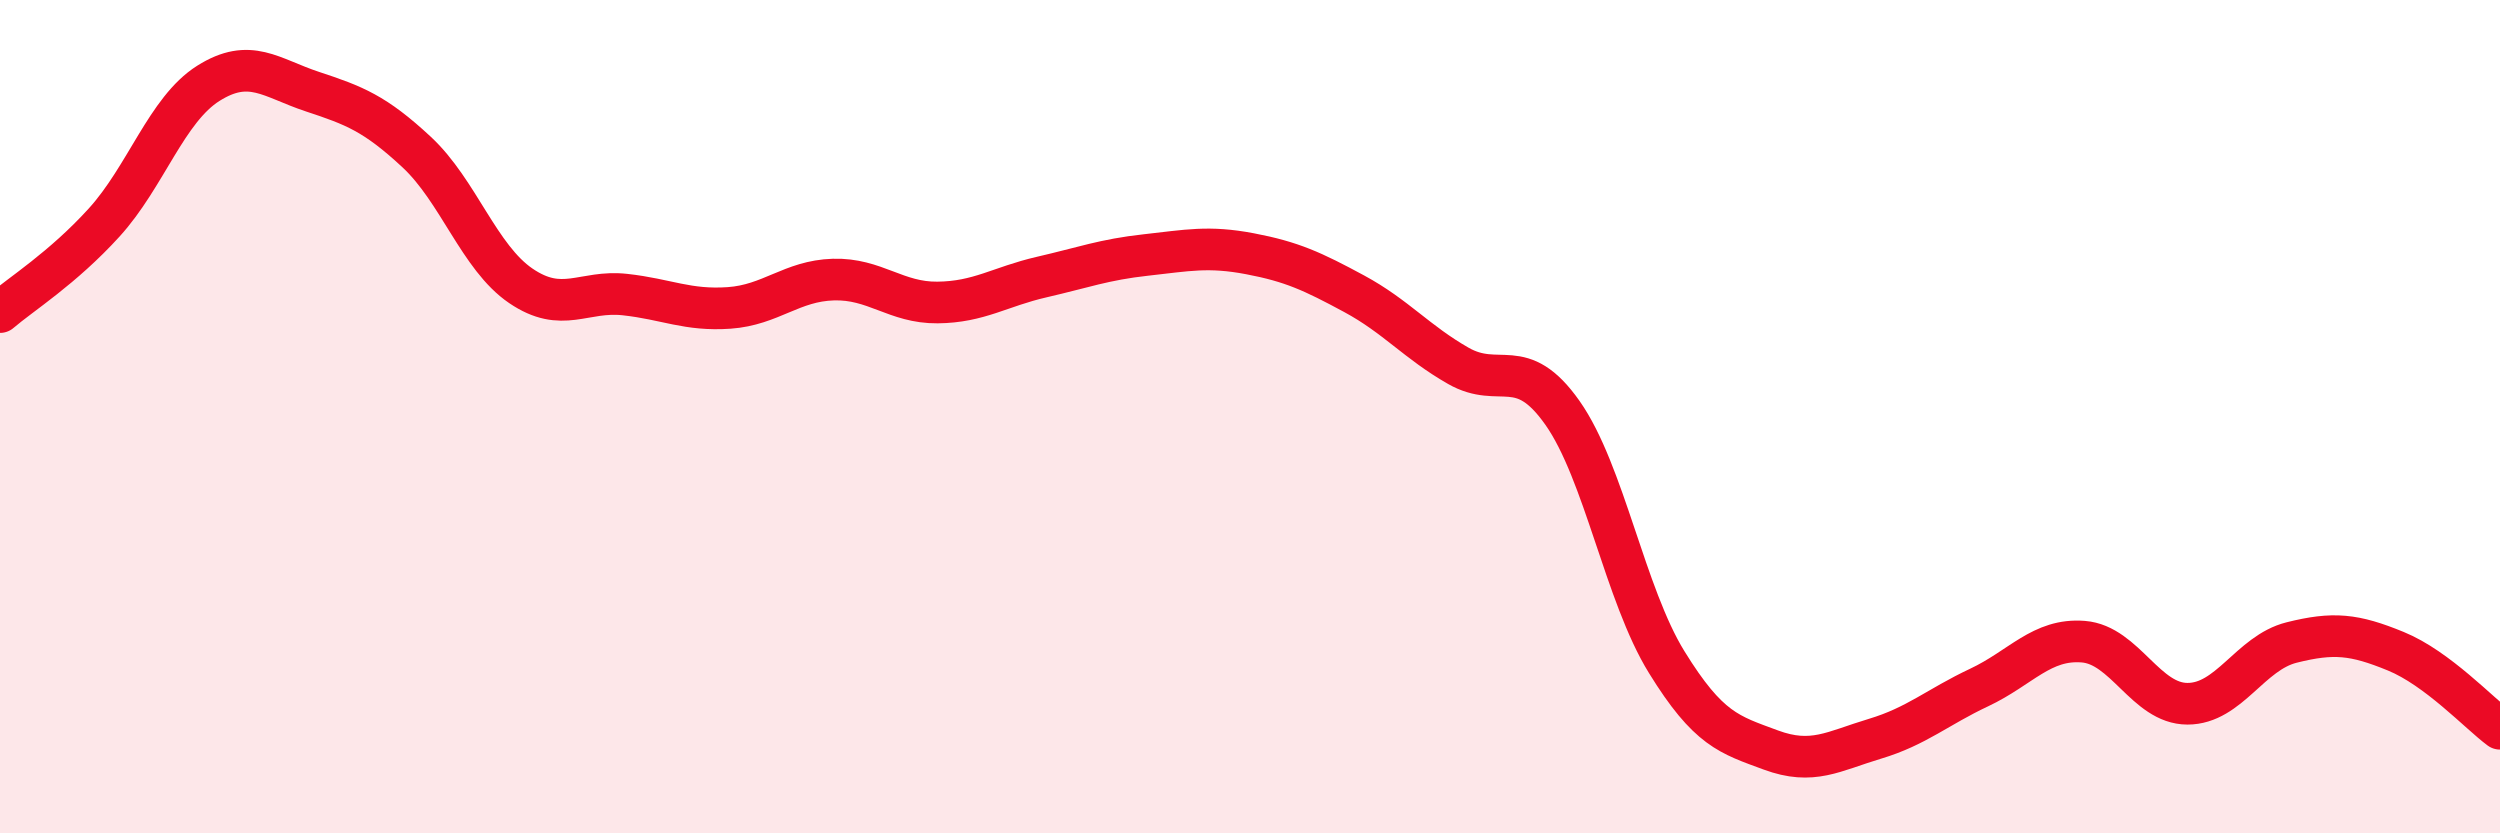
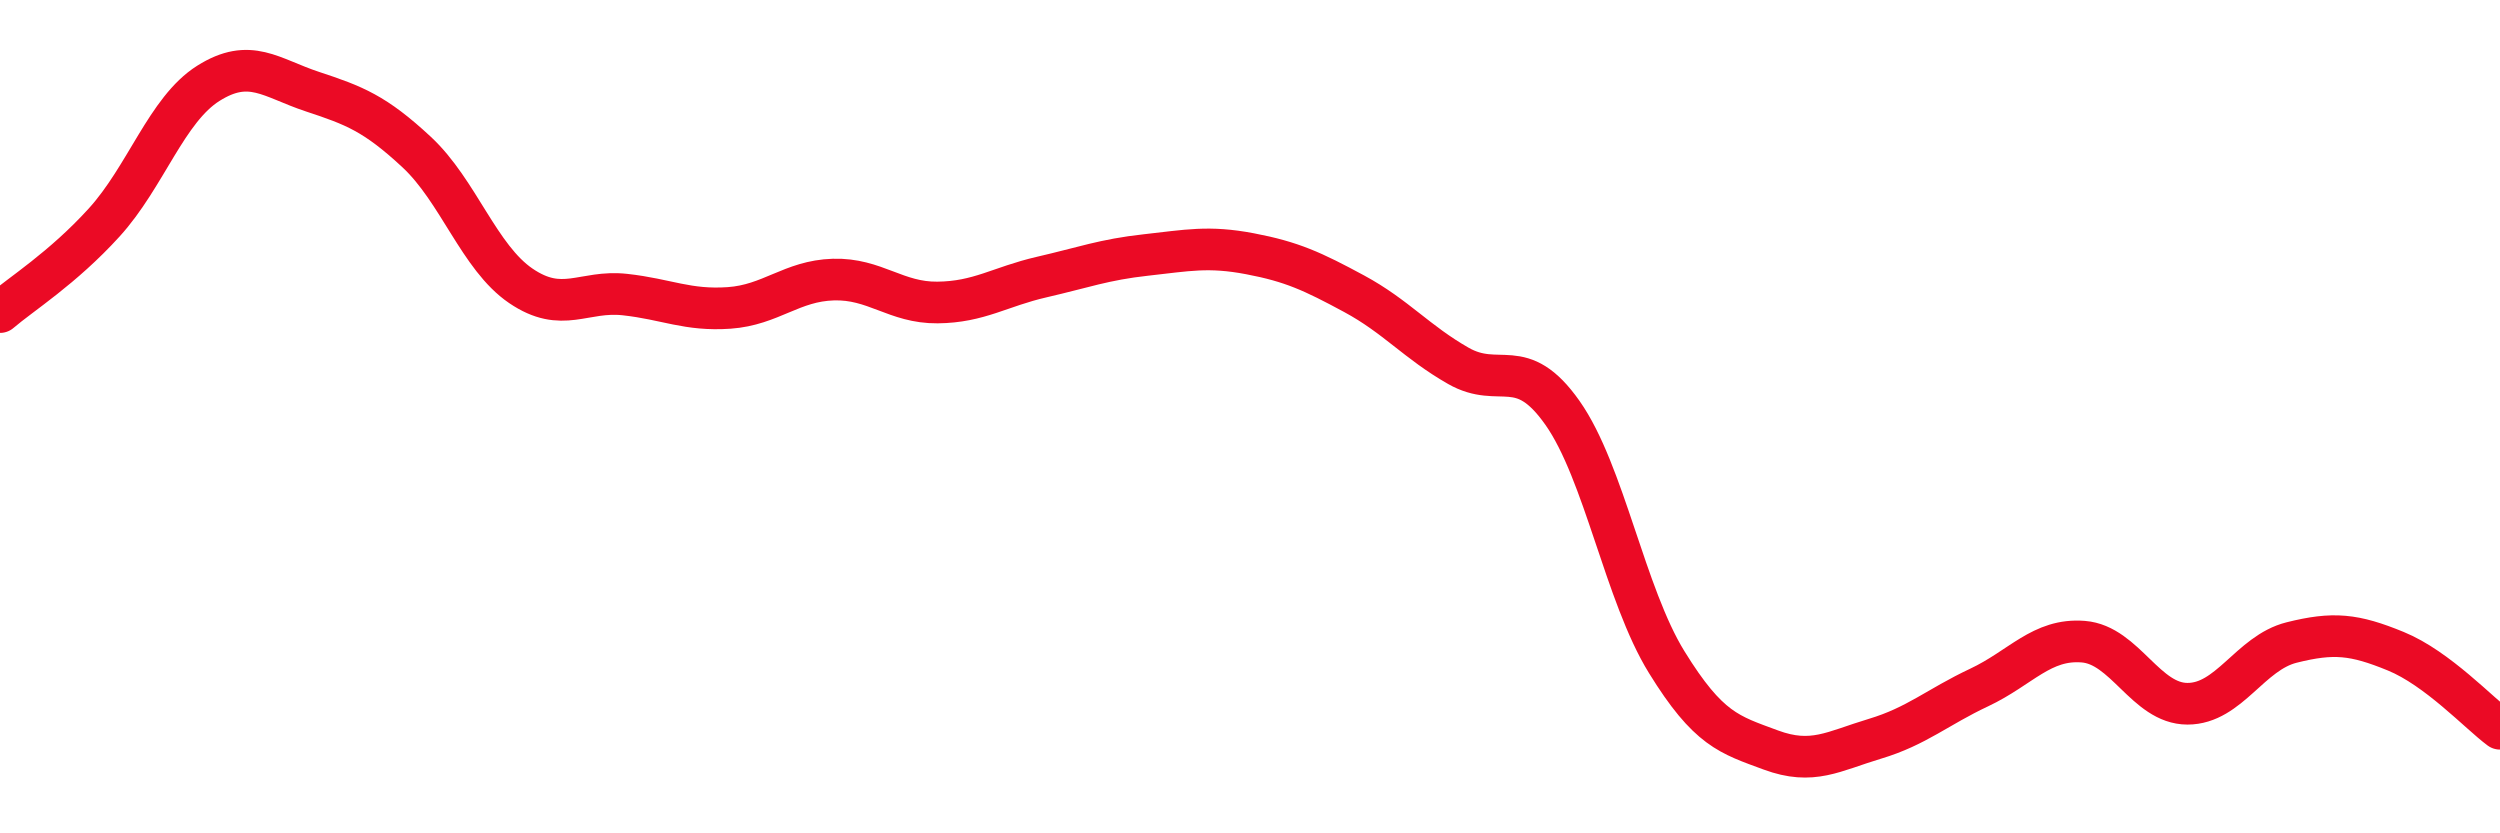
<svg xmlns="http://www.w3.org/2000/svg" width="60" height="20" viewBox="0 0 60 20">
-   <path d="M 0,7.49 C 0.5,7.06 1.5,6.44 2.5,5.34 C 3.5,4.24 4,2.63 5,2 C 6,1.37 6.5,1.87 7.5,2.2 C 8.5,2.53 9,2.72 10,3.65 C 11,4.58 11.5,6.18 12.5,6.86 C 13.5,7.54 14,6.96 15,7.07 C 16,7.18 16.5,7.46 17.5,7.39 C 18.5,7.32 19,6.74 20,6.71 C 21,6.68 21.5,7.27 22.5,7.26 C 23.5,7.25 24,6.88 25,6.65 C 26,6.42 26.5,6.23 27.5,6.12 C 28.5,6.01 29,5.9 30,6.09 C 31,6.28 31.5,6.51 32.5,7.05 C 33.5,7.59 34,8.21 35,8.78 C 36,9.35 36.5,8.49 37.5,9.91 C 38.5,11.33 39,14.27 40,15.89 C 41,17.51 41.5,17.63 42.5,18 C 43.5,18.37 44,18.03 45,17.73 C 46,17.43 46.5,16.97 47.5,16.5 C 48.5,16.03 49,15.32 50,15.4 C 51,15.48 51.5,16.89 52.5,16.89 C 53.5,16.89 54,15.67 55,15.42 C 56,15.17 56.5,15.22 57.5,15.63 C 58.5,16.04 59.5,17.12 60,17.49L60 20L0 20Z" fill="#EB0A25" opacity="0.1" stroke-linecap="round" stroke-linejoin="round" />
  <path d="M 0,7.49 C 0.5,7.06 1.5,6.44 2.5,5.34 C 3.5,4.24 4,2.63 5,2 C 6,1.37 6.5,1.87 7.5,2.2 C 8.5,2.53 9,2.72 10,3.65 C 11,4.58 11.5,6.18 12.5,6.86 C 13.5,7.54 14,6.96 15,7.07 C 16,7.18 16.5,7.46 17.5,7.39 C 18.5,7.32 19,6.74 20,6.71 C 21,6.68 21.5,7.27 22.5,7.26 C 23.5,7.25 24,6.88 25,6.65 C 26,6.42 26.5,6.23 27.5,6.12 C 28.5,6.01 29,5.9 30,6.09 C 31,6.28 31.5,6.51 32.5,7.05 C 33.5,7.59 34,8.21 35,8.78 C 36,9.35 36.5,8.49 37.5,9.91 C 38.5,11.33 39,14.27 40,15.89 C 41,17.51 41.5,17.63 42.5,18 C 43.5,18.37 44,18.03 45,17.73 C 46,17.43 46.5,16.97 47.5,16.5 C 48.5,16.03 49,15.32 50,15.4 C 51,15.48 51.5,16.89 52.5,16.89 C 53.5,16.89 54,15.67 55,15.42 C 56,15.17 56.5,15.22 57.5,15.63 C 58.5,16.04 59.5,17.12 60,17.49" stroke="#EB0A25" stroke-width="1" fill="none" stroke-linecap="round" stroke-linejoin="round" />
</svg>